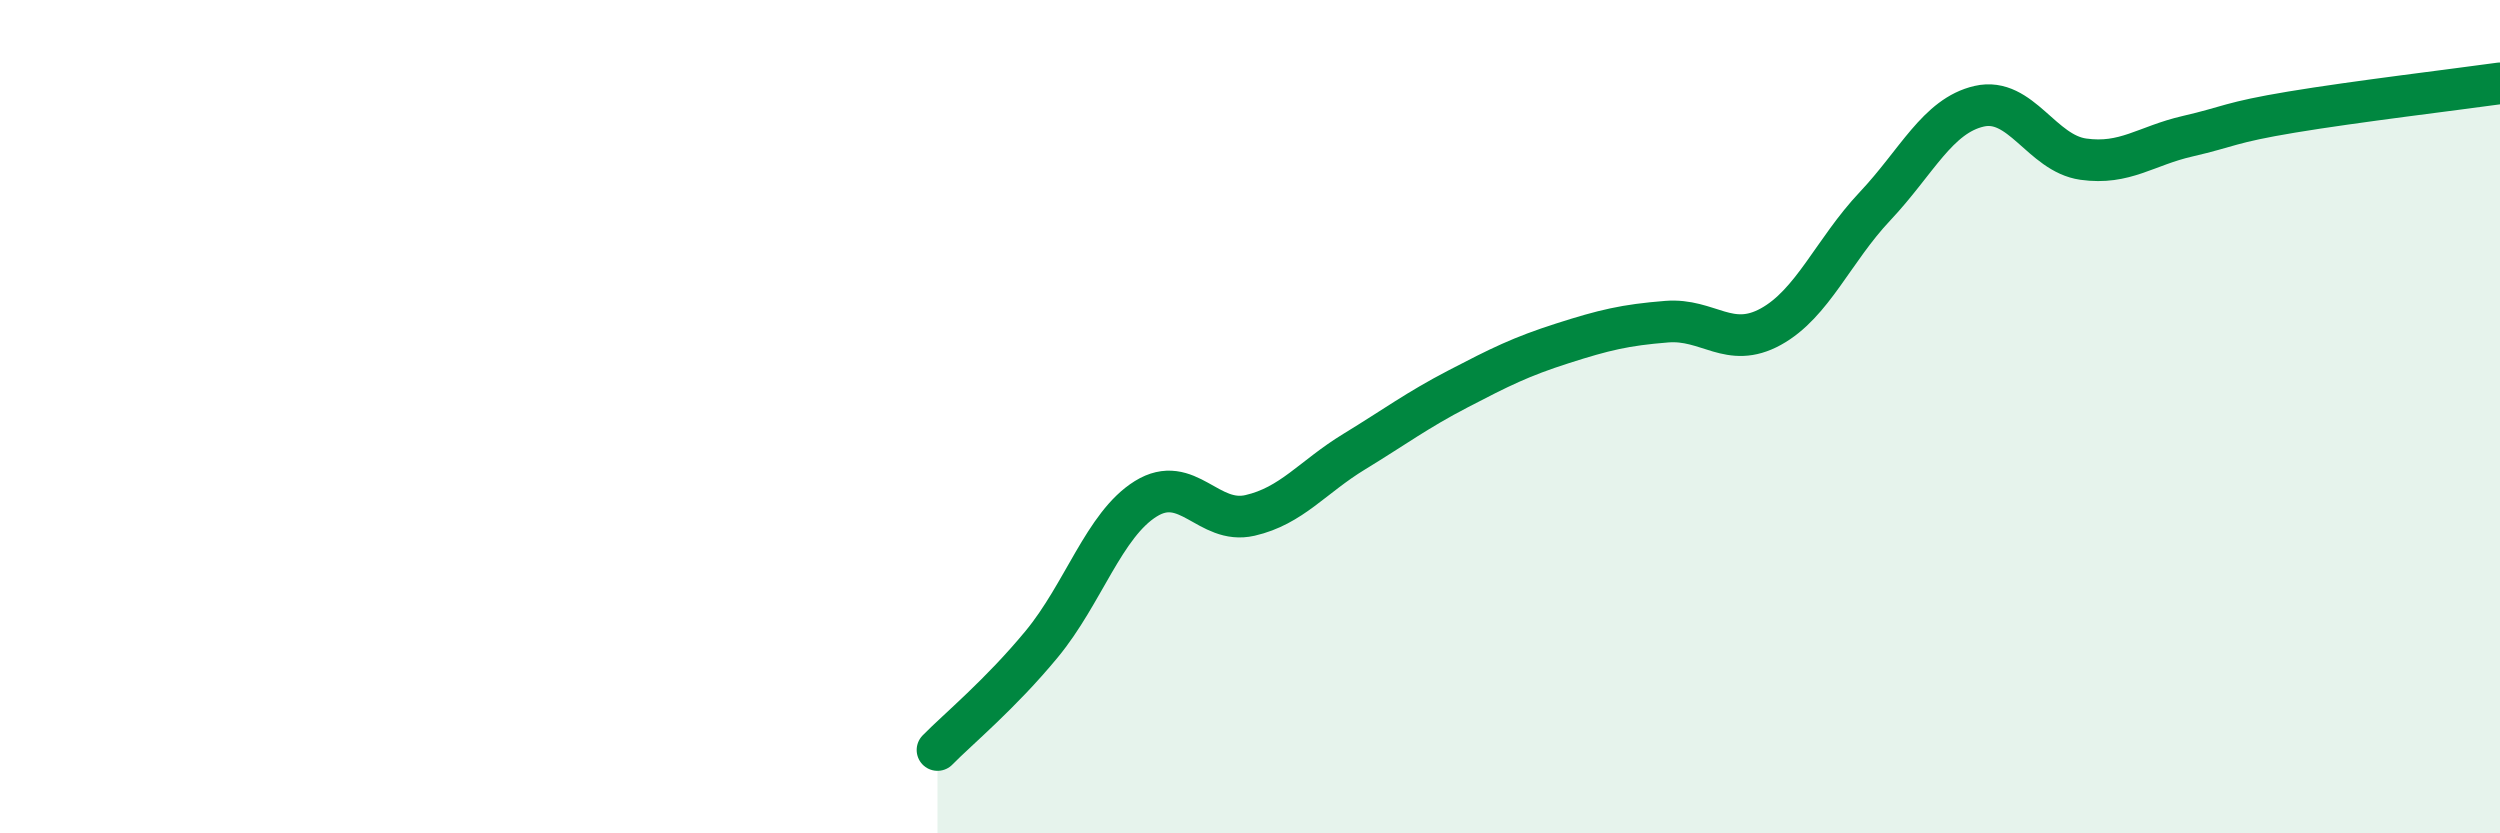
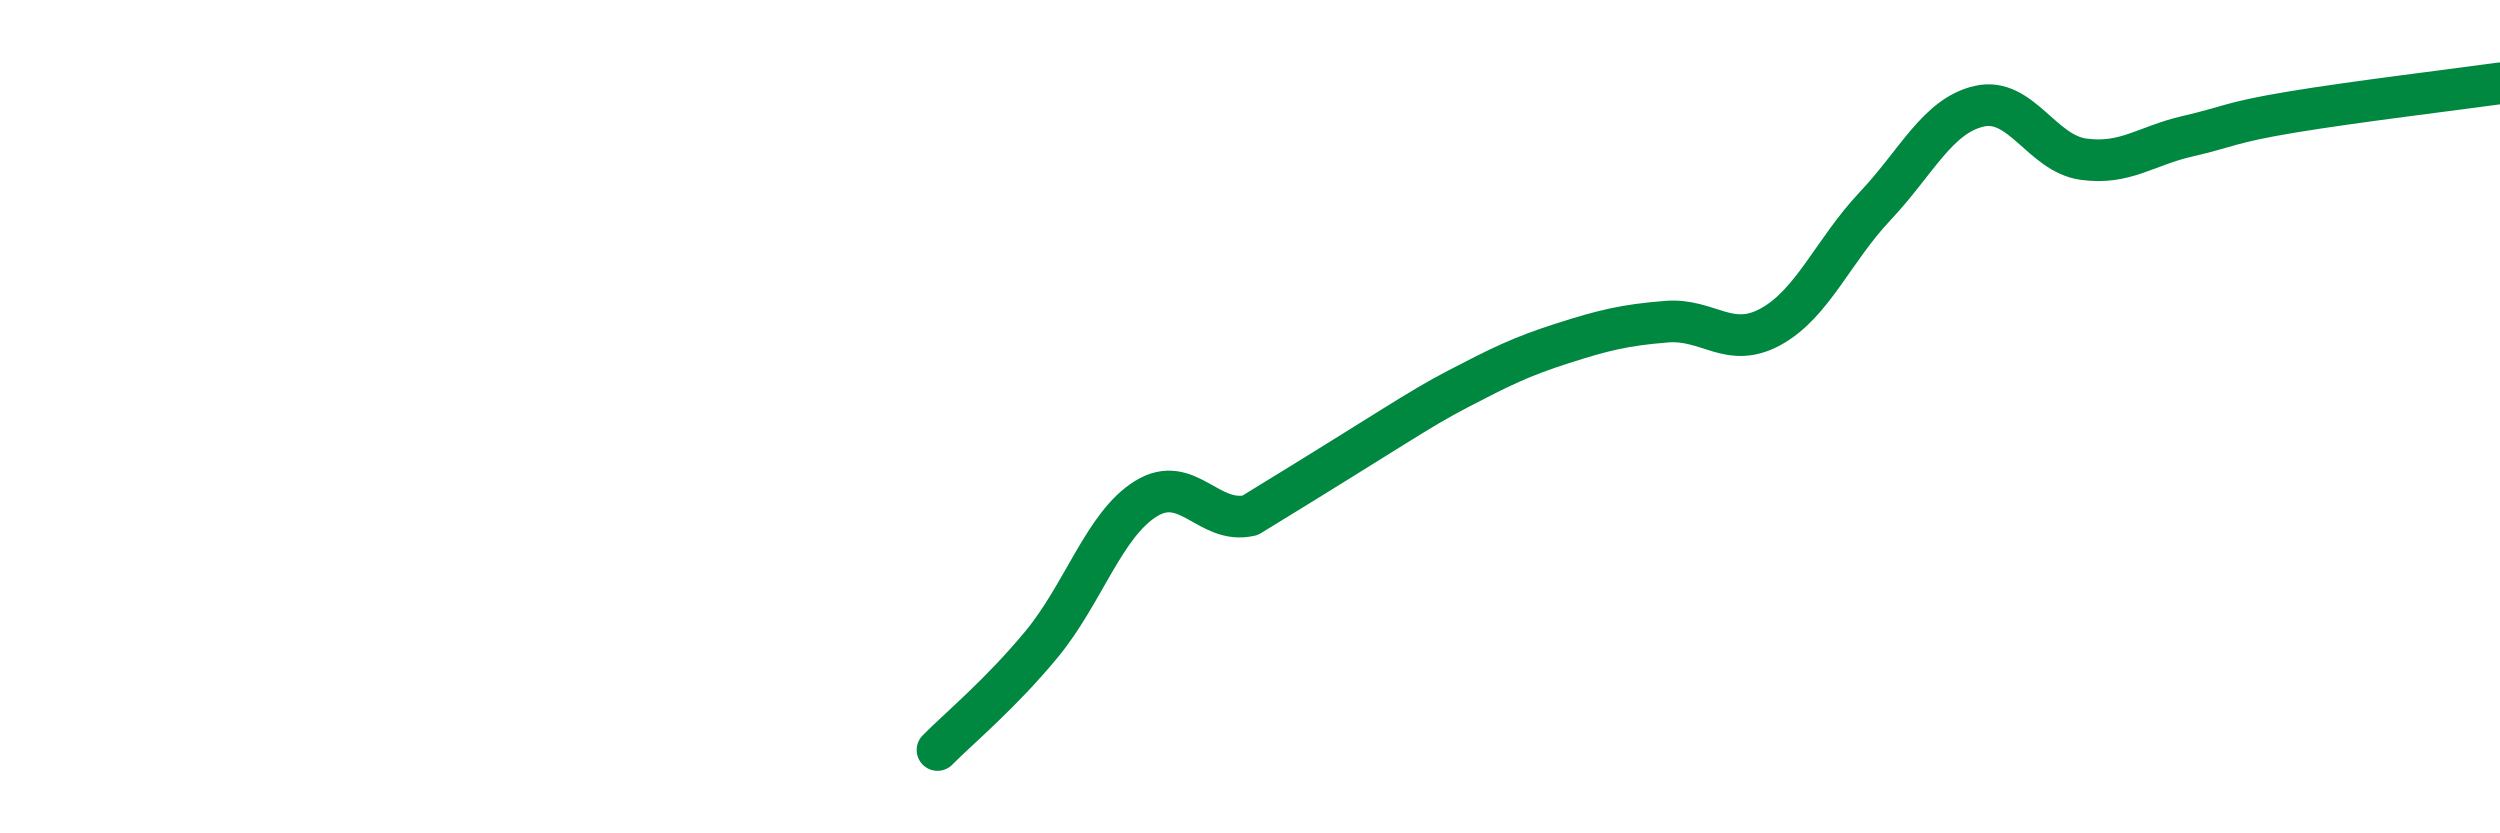
<svg xmlns="http://www.w3.org/2000/svg" width="60" height="20" viewBox="0 0 60 20">
-   <path d="M 22.5,18 C 23,17.49 24,16.67 25,15.46 C 26,14.25 26.5,12.59 27.5,11.97 C 28.5,11.35 29,12.6 30,12.37 C 31,12.14 31.5,11.45 32.5,10.84 C 33.5,10.23 34,9.85 35,9.33 C 36,8.81 36.5,8.56 37.5,8.24 C 38.5,7.92 39,7.8 40,7.72 C 41,7.64 41.5,8.39 42.5,7.84 C 43.5,7.29 44,6.01 45,4.95 C 46,3.89 46.5,2.78 47.5,2.55 C 48.5,2.32 49,3.68 50,3.82 C 51,3.96 51.5,3.5 52.5,3.27 C 53.5,3.04 53.5,2.94 55,2.69 C 56.5,2.44 59,2.14 60,2L60 20L22.5 20Z" fill="#008740" opacity="0.1" stroke-linecap="round" stroke-linejoin="round" />
-   <path d="M 22.5,18 C 23,17.49 24,16.67 25,15.46 C 26,14.25 26.5,12.59 27.5,11.97 C 28.5,11.35 29,12.6 30,12.37 C 31,12.14 31.5,11.45 32.5,10.84 C 33.5,10.23 34,9.85 35,9.33 C 36,8.81 36.5,8.56 37.5,8.24 C 38.5,7.92 39,7.8 40,7.72 C 41,7.64 41.5,8.39 42.5,7.84 C 43.5,7.29 44,6.01 45,4.95 C 46,3.89 46.5,2.78 47.5,2.55 C 48.5,2.32 49,3.68 50,3.82 C 51,3.96 51.5,3.5 52.5,3.27 C 53.5,3.04 53.5,2.94 55,2.69 C 56.5,2.44 59,2.14 60,2" stroke="#008740" stroke-width="1" fill="none" stroke-linecap="round" stroke-linejoin="round" />
+   <path d="M 22.5,18 C 23,17.49 24,16.67 25,15.46 C 26,14.25 26.5,12.59 27.5,11.97 C 28.5,11.35 29,12.6 30,12.37 C 33.5,10.23 34,9.85 35,9.33 C 36,8.81 36.5,8.56 37.5,8.24 C 38.5,7.92 39,7.8 40,7.72 C 41,7.64 41.5,8.39 42.5,7.84 C 43.5,7.29 44,6.01 45,4.95 C 46,3.89 46.5,2.78 47.5,2.55 C 48.5,2.32 49,3.68 50,3.82 C 51,3.96 51.5,3.5 52.5,3.27 C 53.5,3.04 53.5,2.94 55,2.69 C 56.5,2.44 59,2.14 60,2" stroke="#008740" stroke-width="1" fill="none" stroke-linecap="round" stroke-linejoin="round" />
</svg>